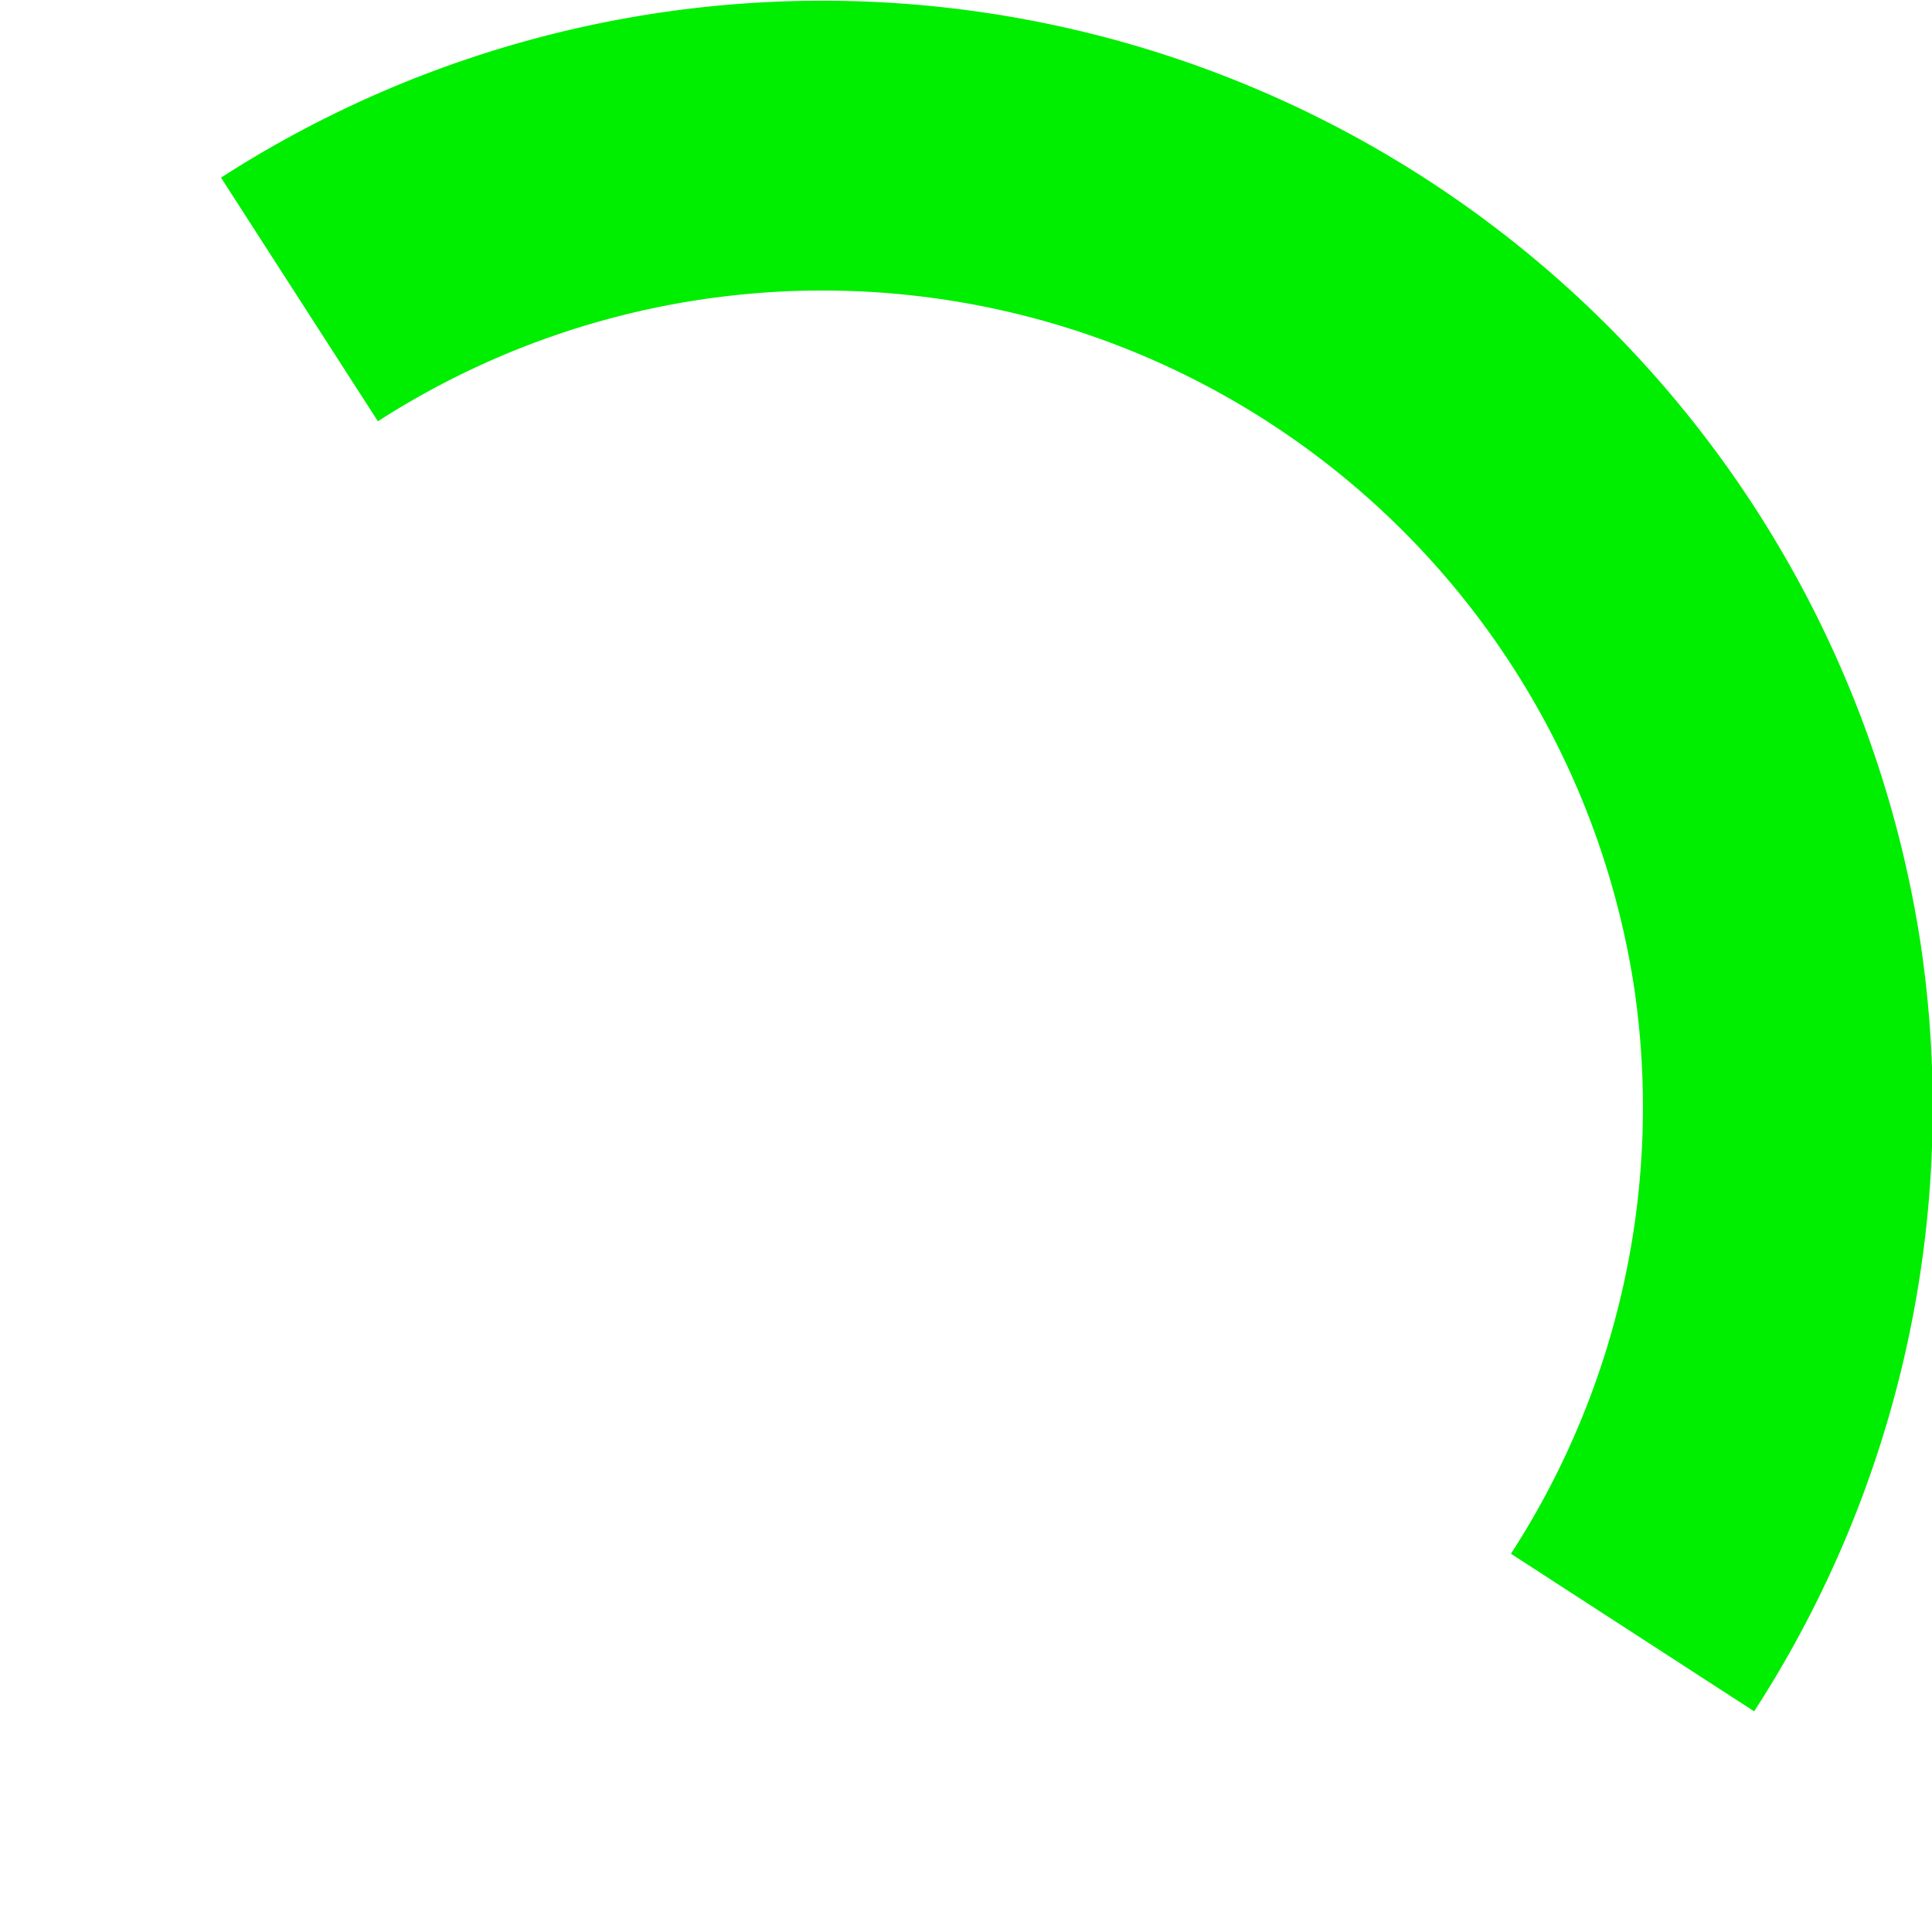
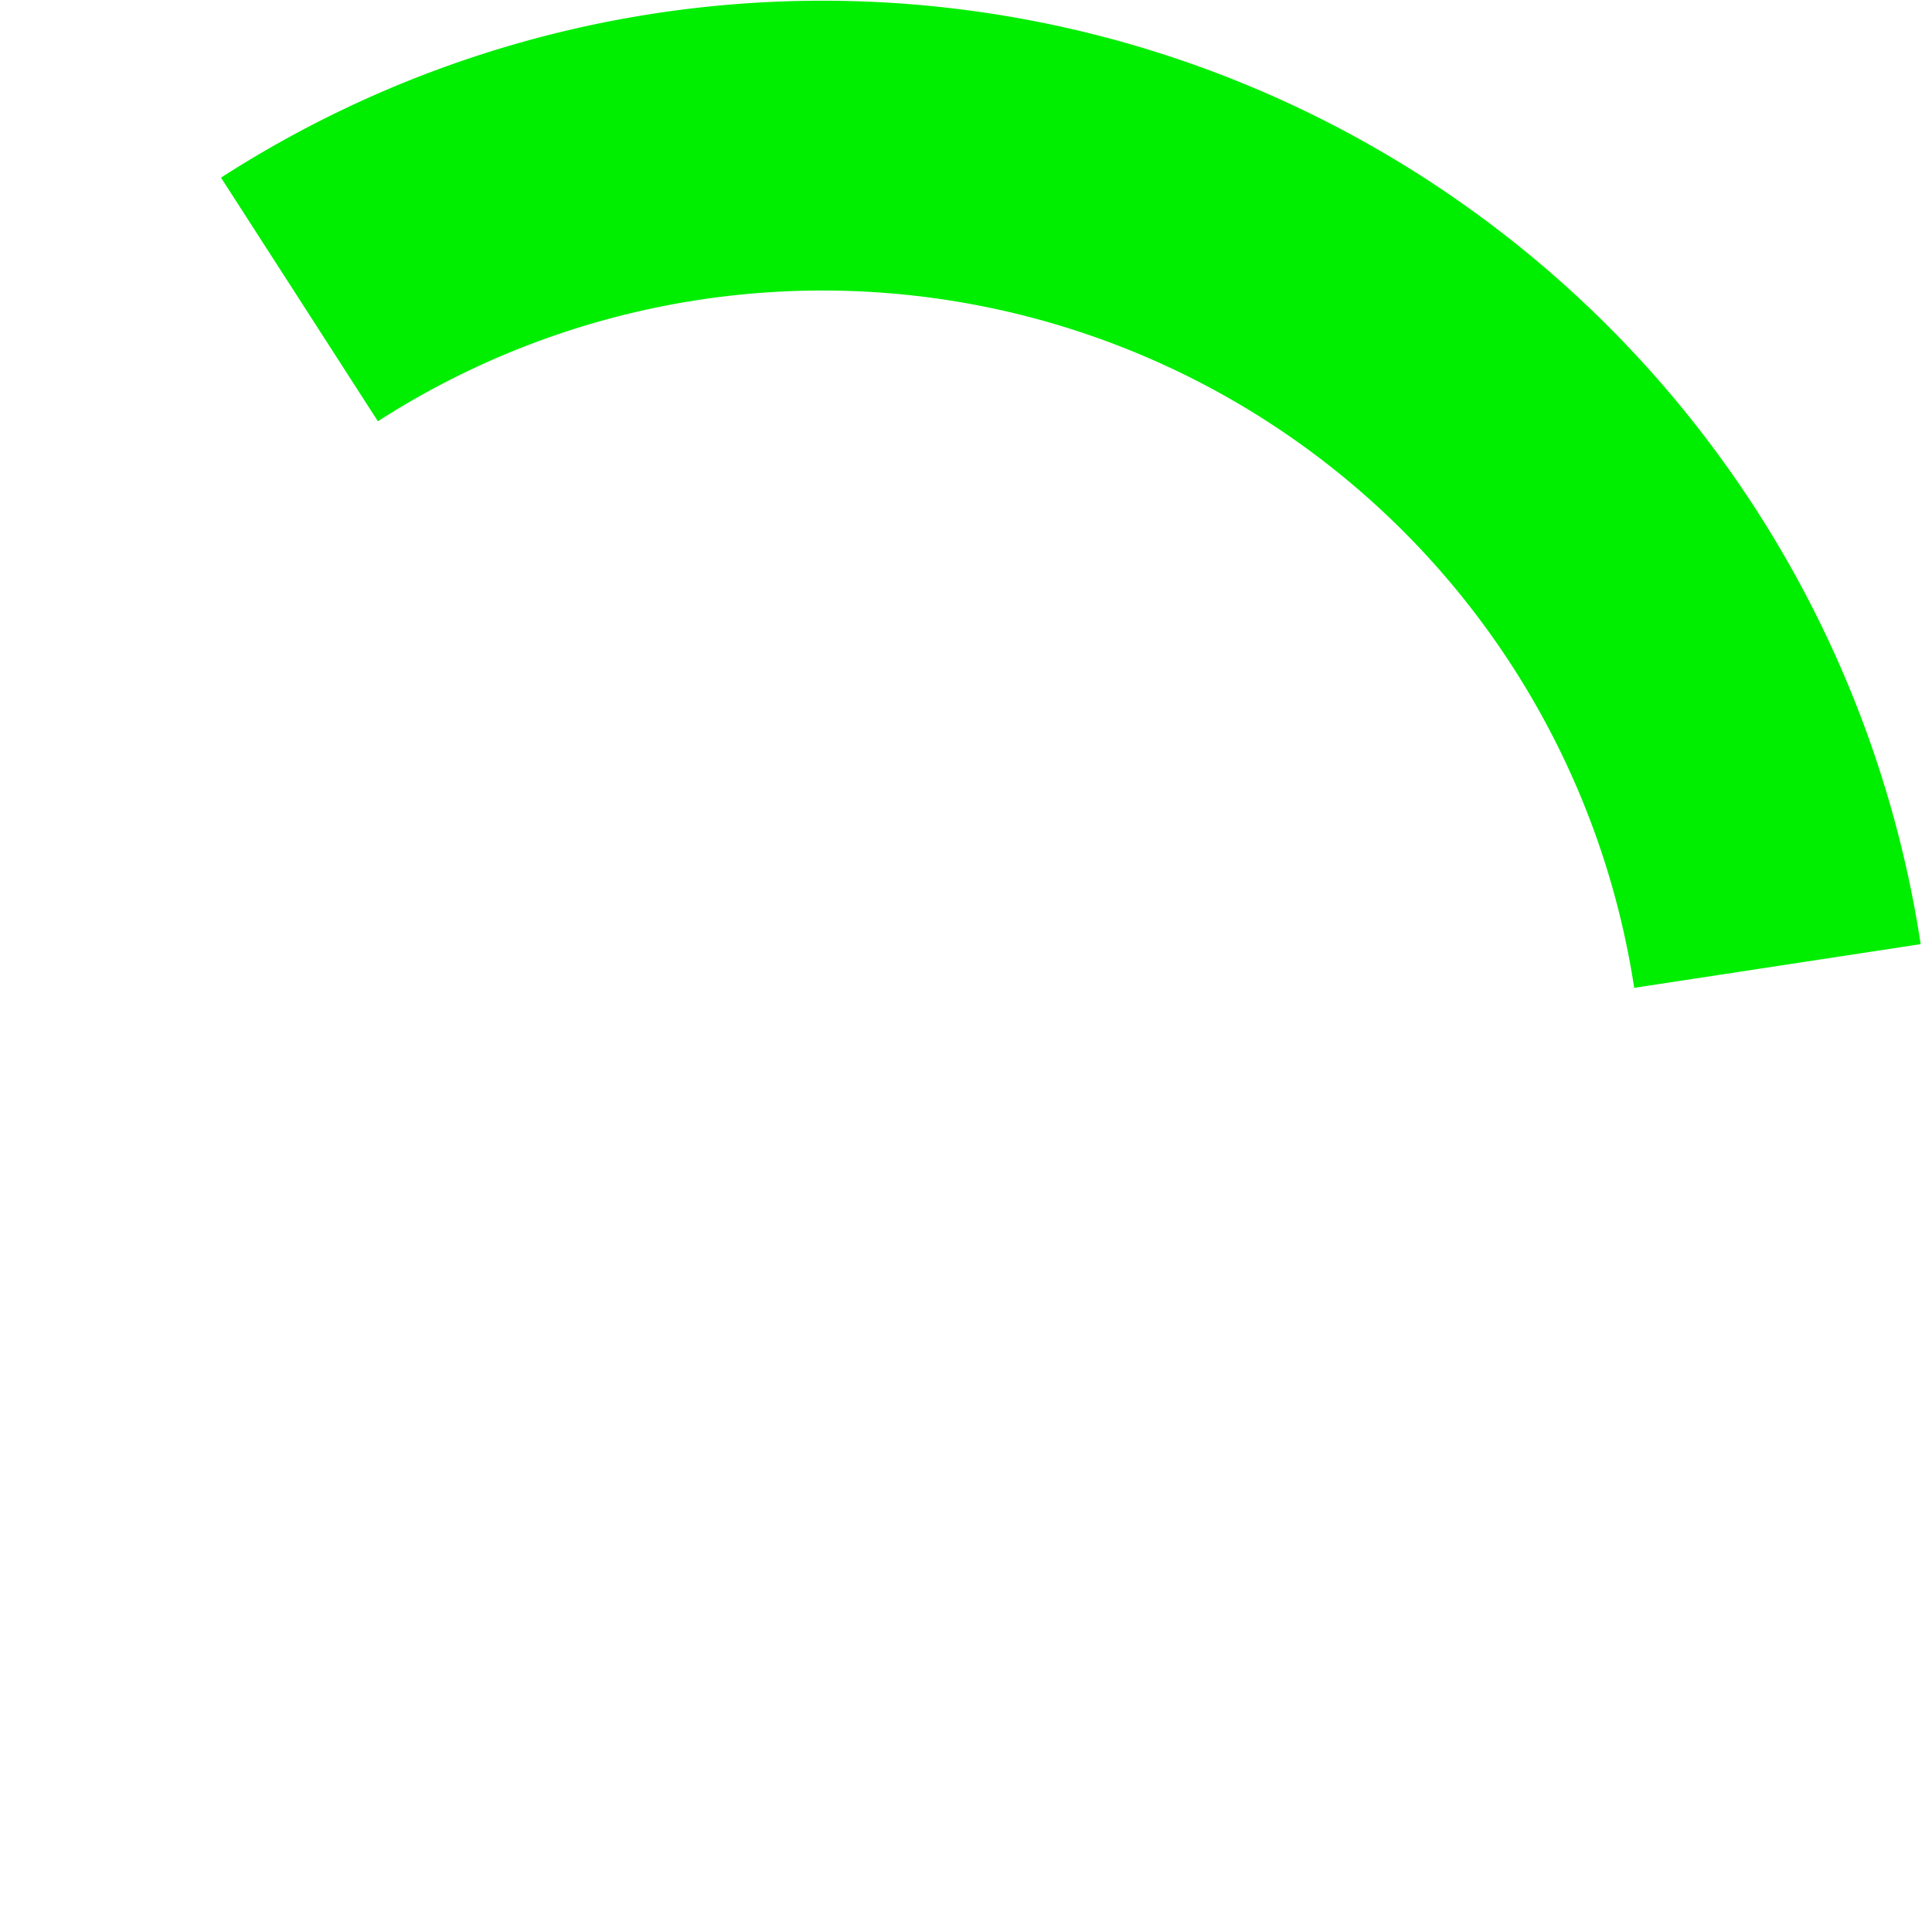
<svg xmlns="http://www.w3.org/2000/svg" width="200" height="200" version="1.1">
-   <path d="M31,31 A100,100 0 0,1 184,100     A100,100 0 0,1 169,169" fill="none" stroke="#00ee00" stroke-width="30" />
+   <path d="M31,31 A100,100 0 0,1 184,100     " fill="none" stroke="#00ee00" stroke-width="30" />
</svg>